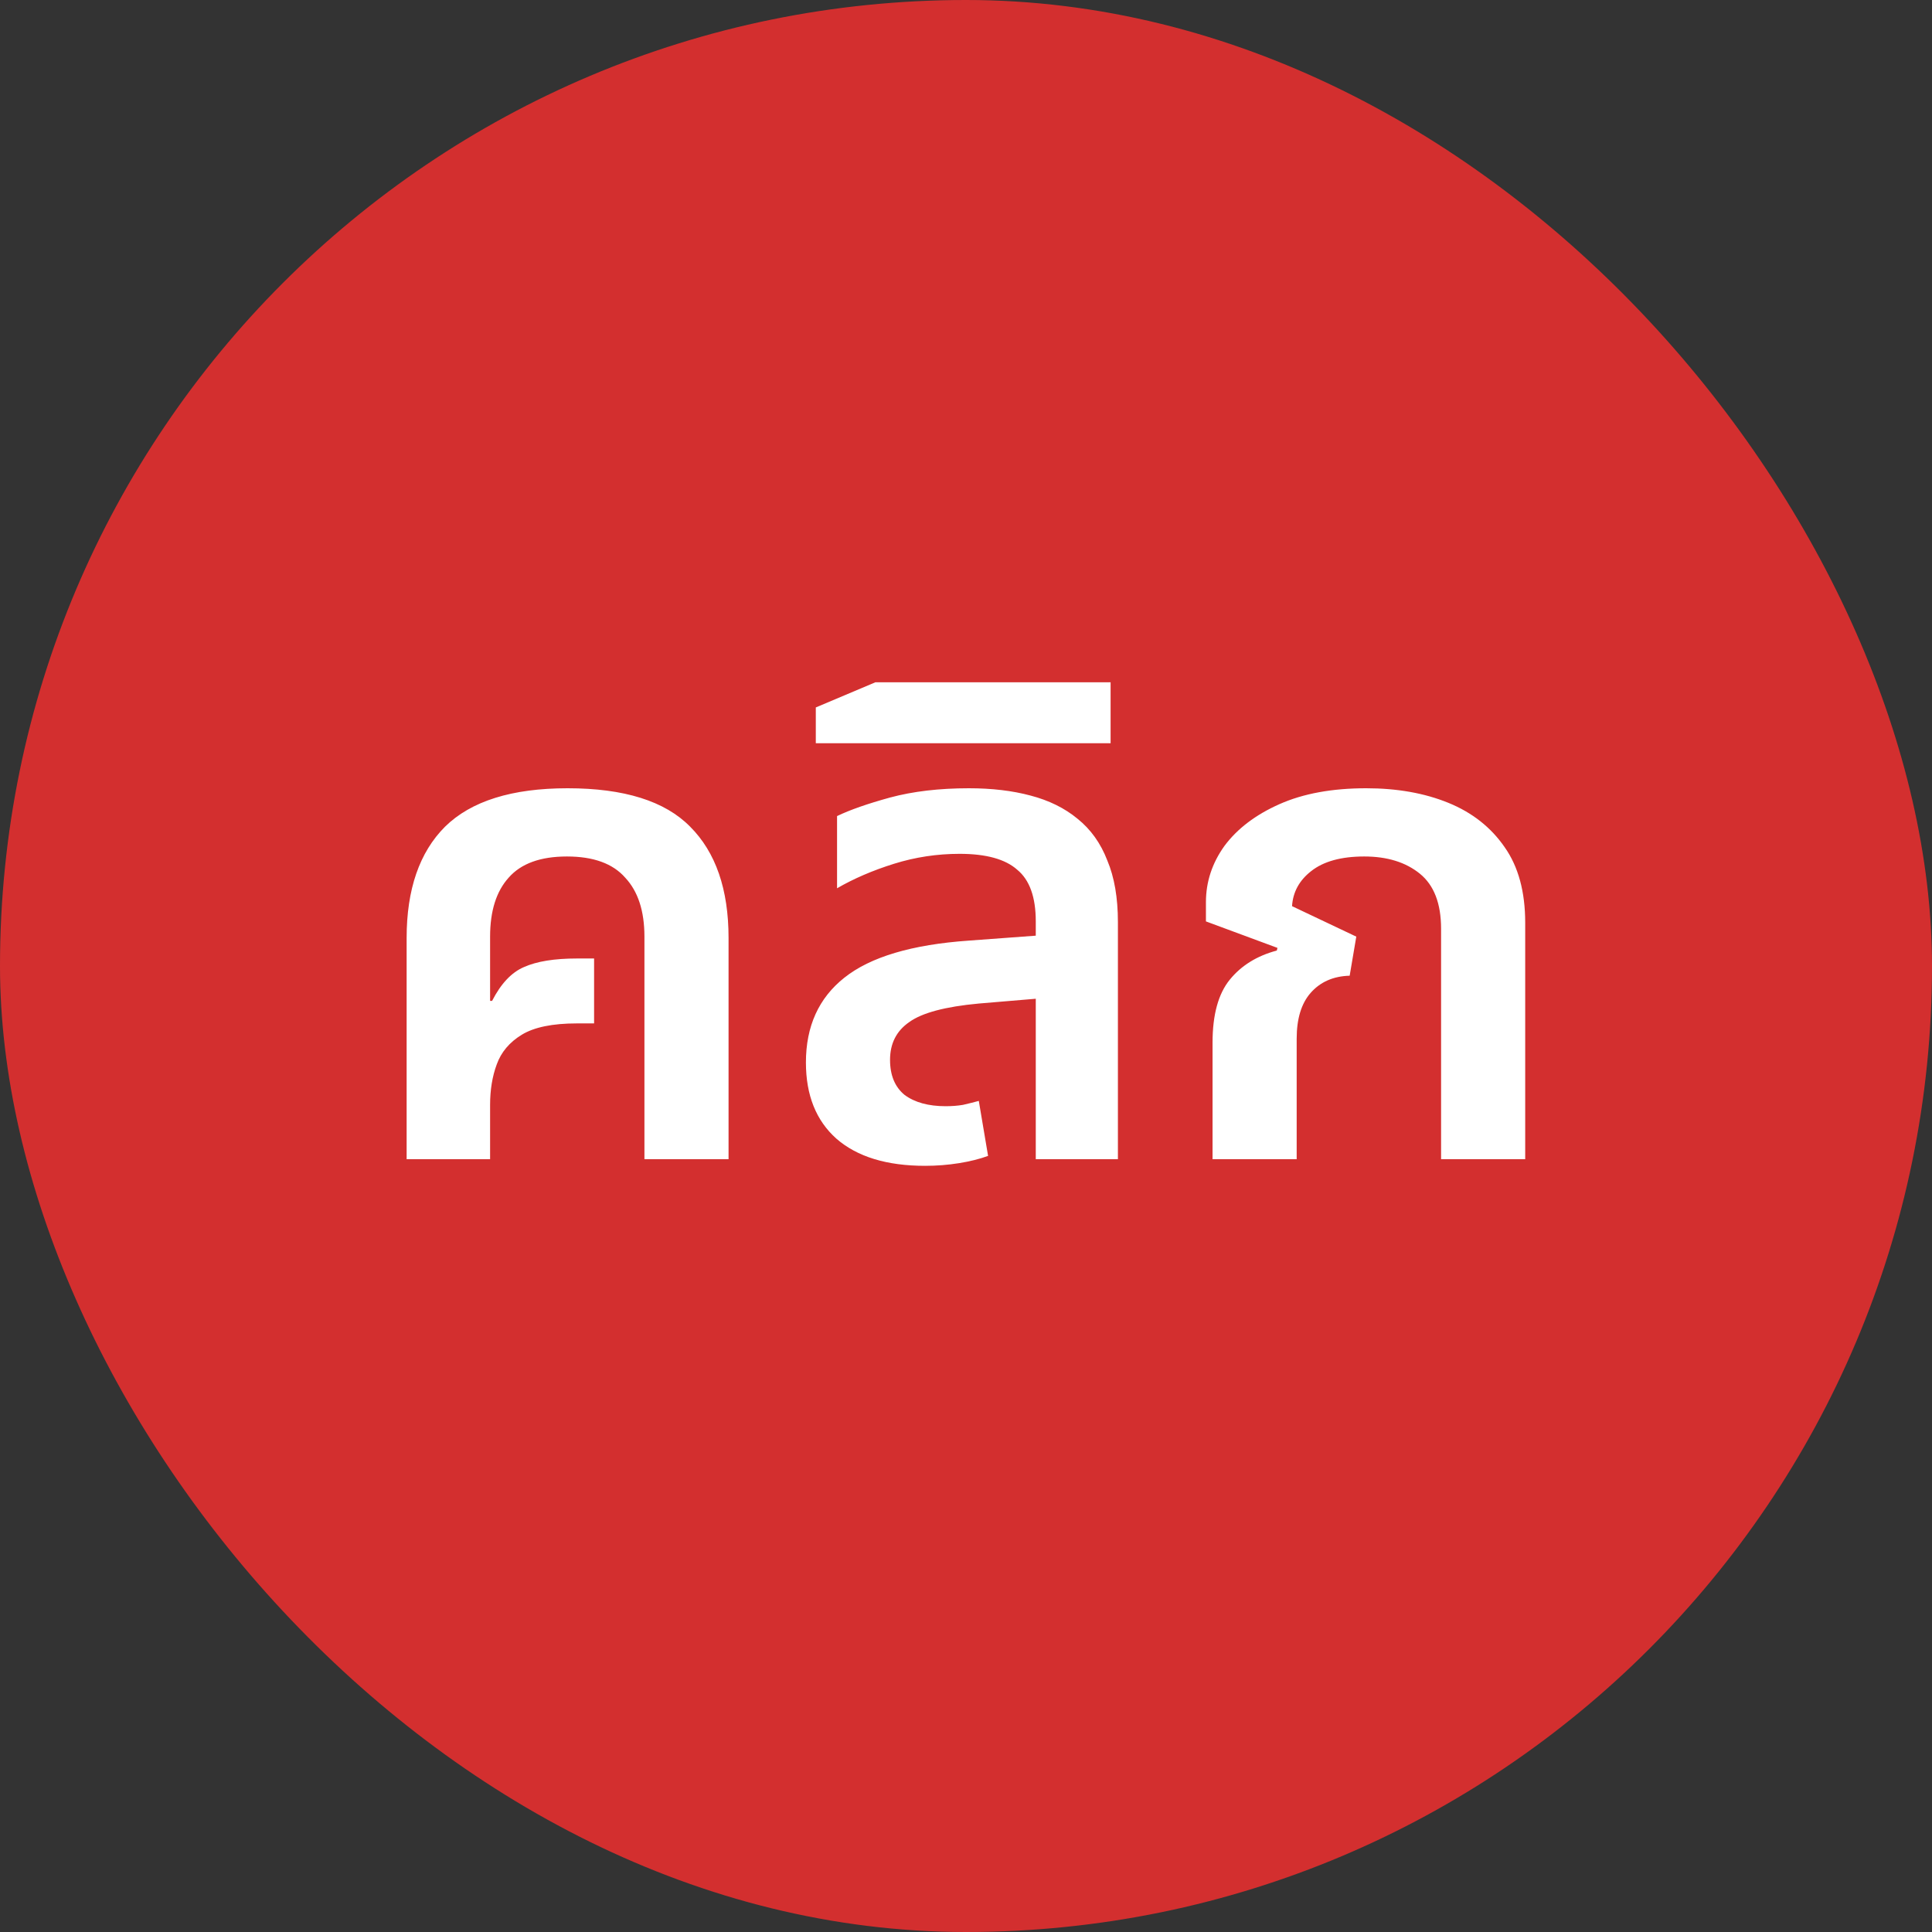
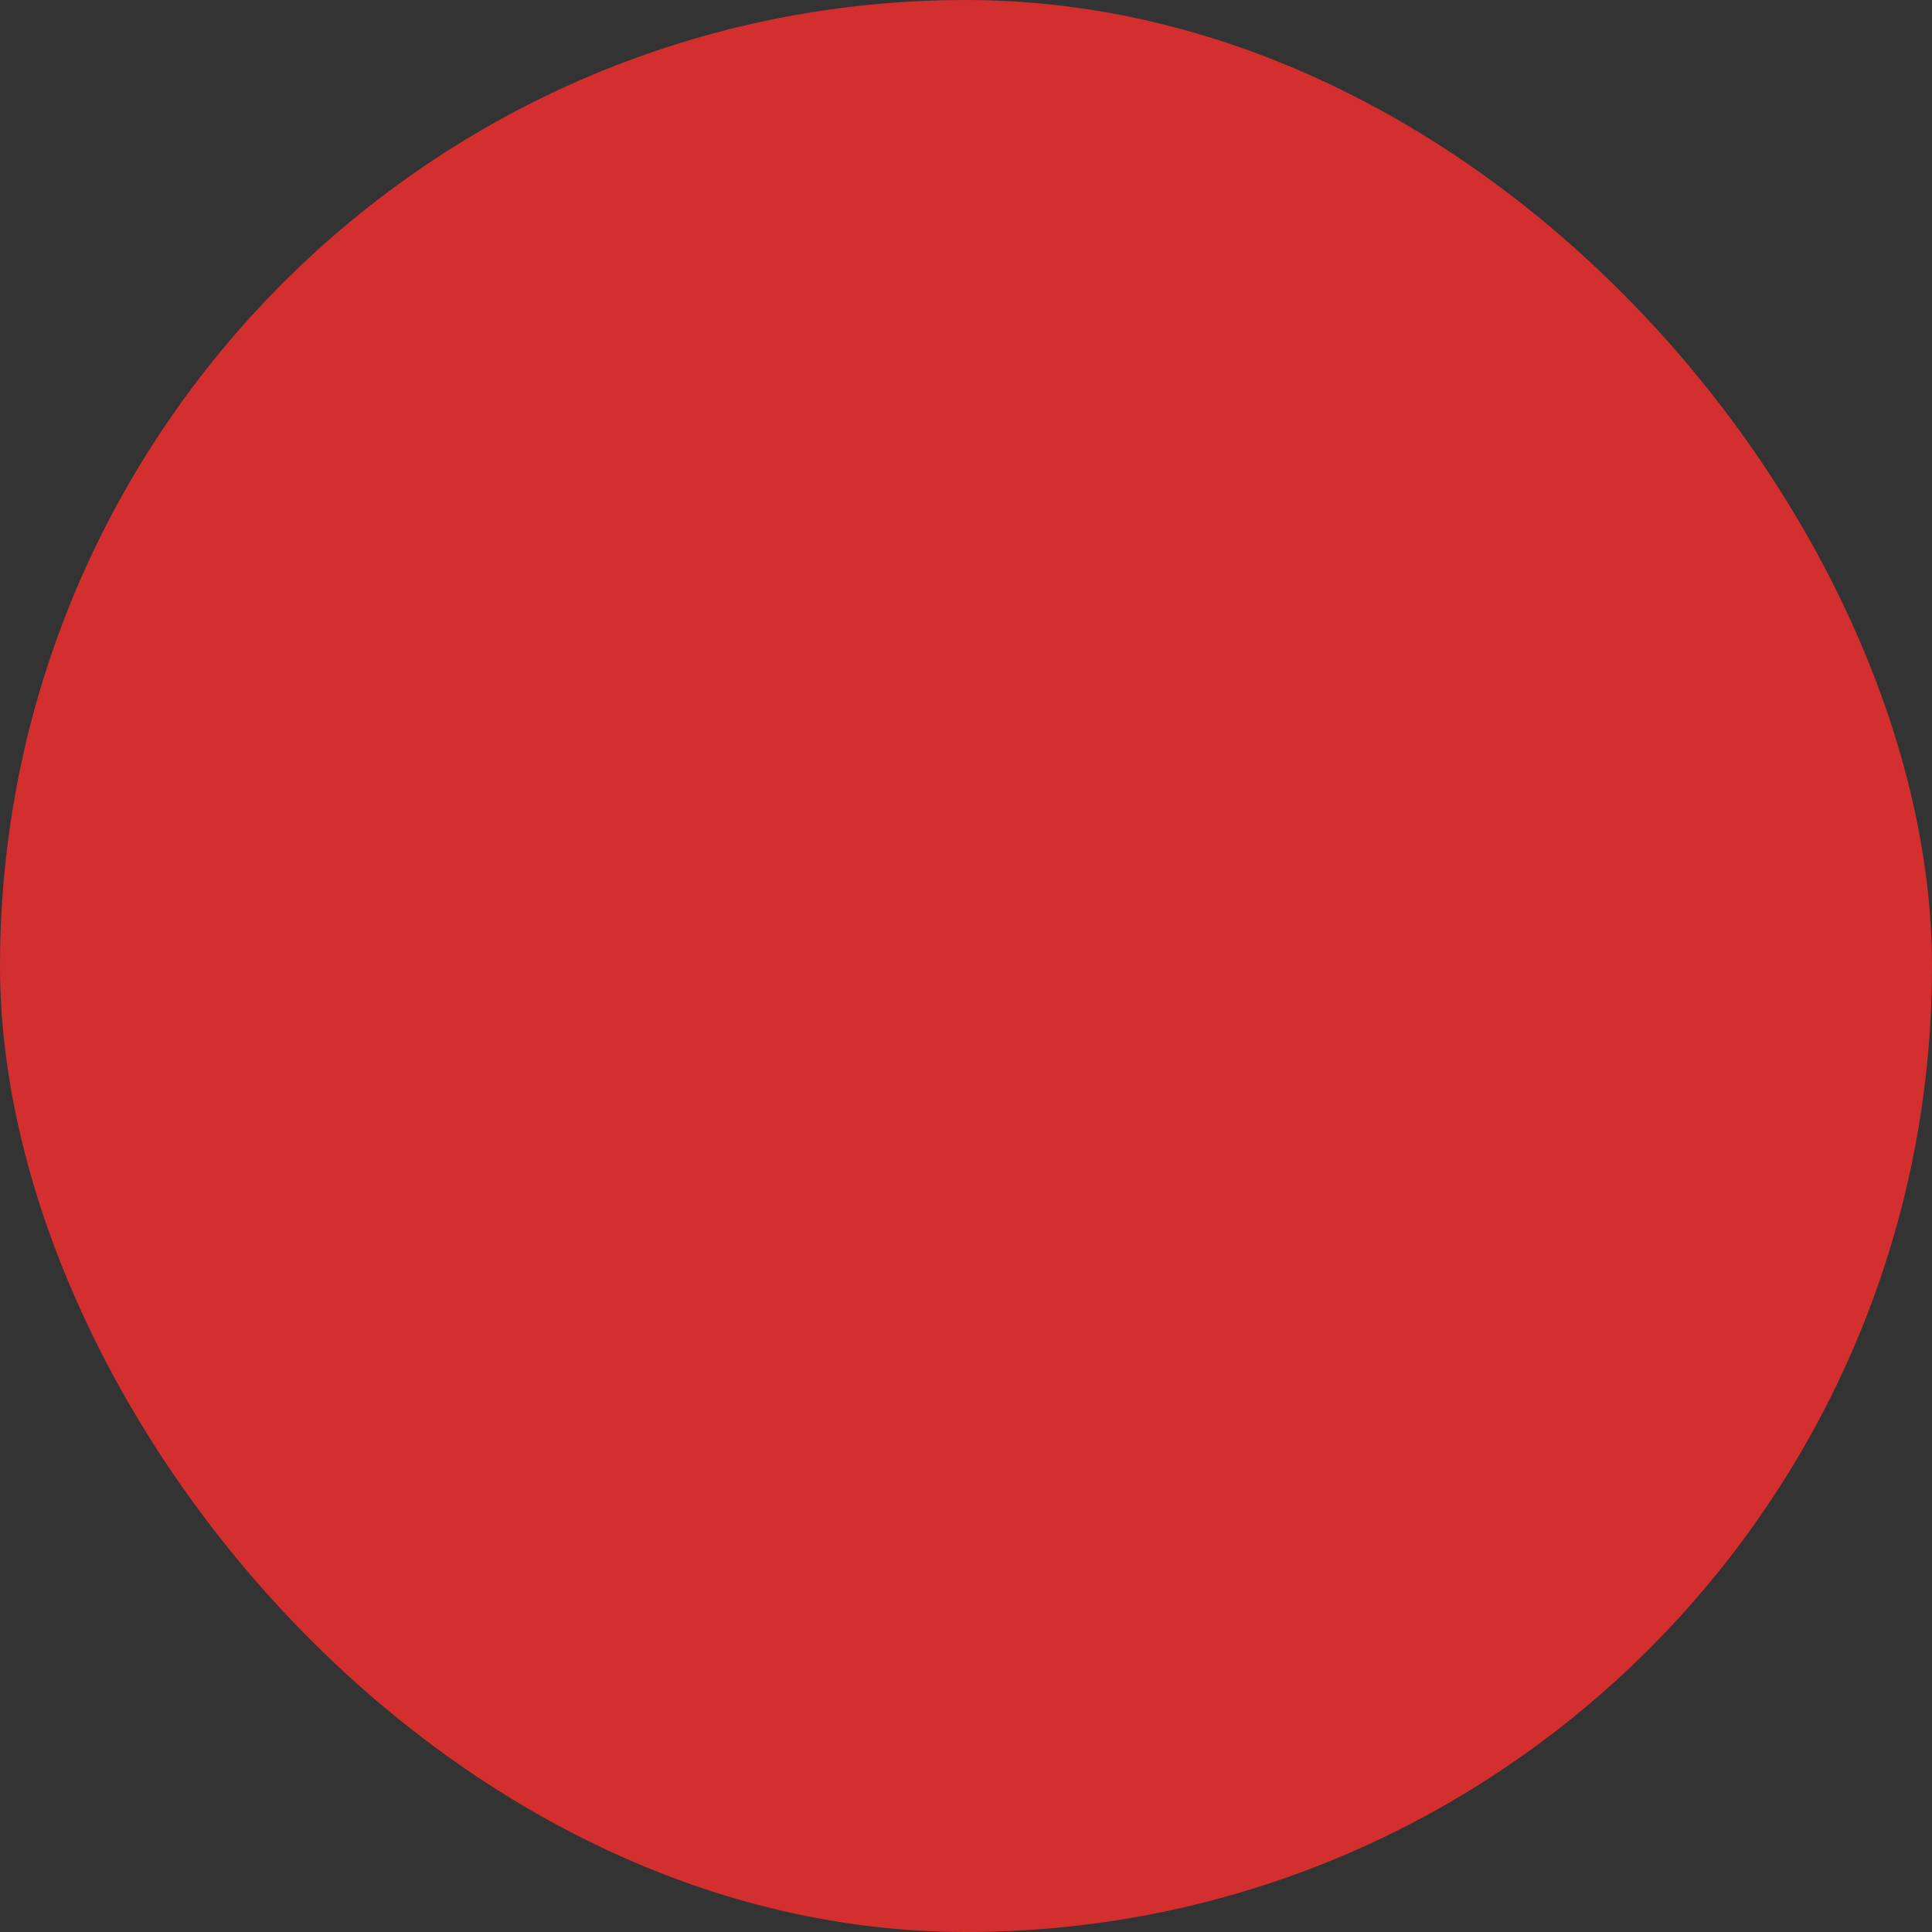
<svg xmlns="http://www.w3.org/2000/svg" width="70" height="70" viewBox="0 0 70 70" fill="none">
  <rect x="0" y="0" width="70" height="70" fill="#333333" stroke="none" />
  <rect width="70" height="70" rx="35" fill="#D32F2F" />
-   <path d="M14.733 42V33.984C14.733 32.224 15.197 30.88 16.125 29.952C17.069 29.024 18.549 28.56 20.565 28.56C22.613 28.56 24.093 29.024 25.005 29.952C25.933 30.88 26.397 32.224 26.397 33.984V42H23.349V33.936C23.349 33.008 23.117 32.296 22.653 31.8C22.205 31.288 21.501 31.032 20.541 31.032C19.581 31.032 18.877 31.288 18.429 31.8C17.981 32.296 17.757 33.008 17.757 33.936V36.264H17.829C18.149 35.64 18.533 35.232 18.981 35.04C19.445 34.832 20.085 34.728 20.901 34.728H21.525V37.08H20.901C20.021 37.08 19.357 37.216 18.909 37.488C18.461 37.76 18.157 38.12 17.997 38.568C17.837 39 17.757 39.488 17.757 40.032V42H14.733ZM37.528 42V33.384C37.528 32.504 37.304 31.88 36.856 31.512C36.424 31.128 35.728 30.936 34.768 30.936C33.952 30.936 33.16 31.056 32.392 31.296C31.624 31.536 30.936 31.832 30.328 32.184V29.568C30.792 29.344 31.432 29.12 32.248 28.896C33.08 28.672 34.032 28.56 35.104 28.56C35.936 28.56 36.68 28.648 37.336 28.824C38.008 29 38.576 29.28 39.04 29.664C39.52 30.048 39.88 30.552 40.12 31.176C40.376 31.784 40.504 32.528 40.504 33.408V42H37.528ZM33.52 42.24C32.128 42.24 31.056 41.912 30.304 41.256C29.568 40.6 29.2 39.68 29.2 38.496C29.2 37.184 29.664 36.16 30.592 35.424C31.536 34.672 33.04 34.224 35.104 34.08L38.032 33.864V36.144L35.464 36.36C34.248 36.472 33.408 36.696 32.944 37.032C32.48 37.352 32.248 37.808 32.248 38.4C32.248 38.96 32.424 39.384 32.776 39.672C33.144 39.944 33.64 40.08 34.264 40.08C34.488 40.08 34.696 40.064 34.888 40.032C35.096 39.984 35.288 39.936 35.464 39.888L35.8 41.88C35.496 41.992 35.144 42.08 34.744 42.144C34.344 42.208 33.936 42.24 33.52 42.24ZM29.558 26.928V25.632L31.718 24.72H40.239V26.928H29.558ZM43.933 42V37.776C43.933 36.768 44.141 36.008 44.557 35.496C44.973 34.984 45.541 34.632 46.261 34.44L46.285 34.344L43.693 33.384V32.688C43.693 31.952 43.917 31.272 44.365 30.648C44.829 30.024 45.493 29.52 46.357 29.136C47.221 28.752 48.269 28.56 49.501 28.56C50.621 28.56 51.613 28.736 52.477 29.088C53.341 29.44 54.021 29.976 54.517 30.696C55.013 31.4 55.261 32.312 55.261 33.432V42H52.213V33.648C52.213 32.736 51.957 32.072 51.445 31.656C50.933 31.24 50.261 31.032 49.429 31.032C48.597 31.032 47.957 31.208 47.509 31.56C47.077 31.896 46.845 32.32 46.813 32.832L49.141 33.936L48.901 35.352C48.309 35.368 47.837 35.576 47.485 35.976C47.149 36.36 46.981 36.912 46.981 37.632V42H43.933Z" fill="white" />
</svg>